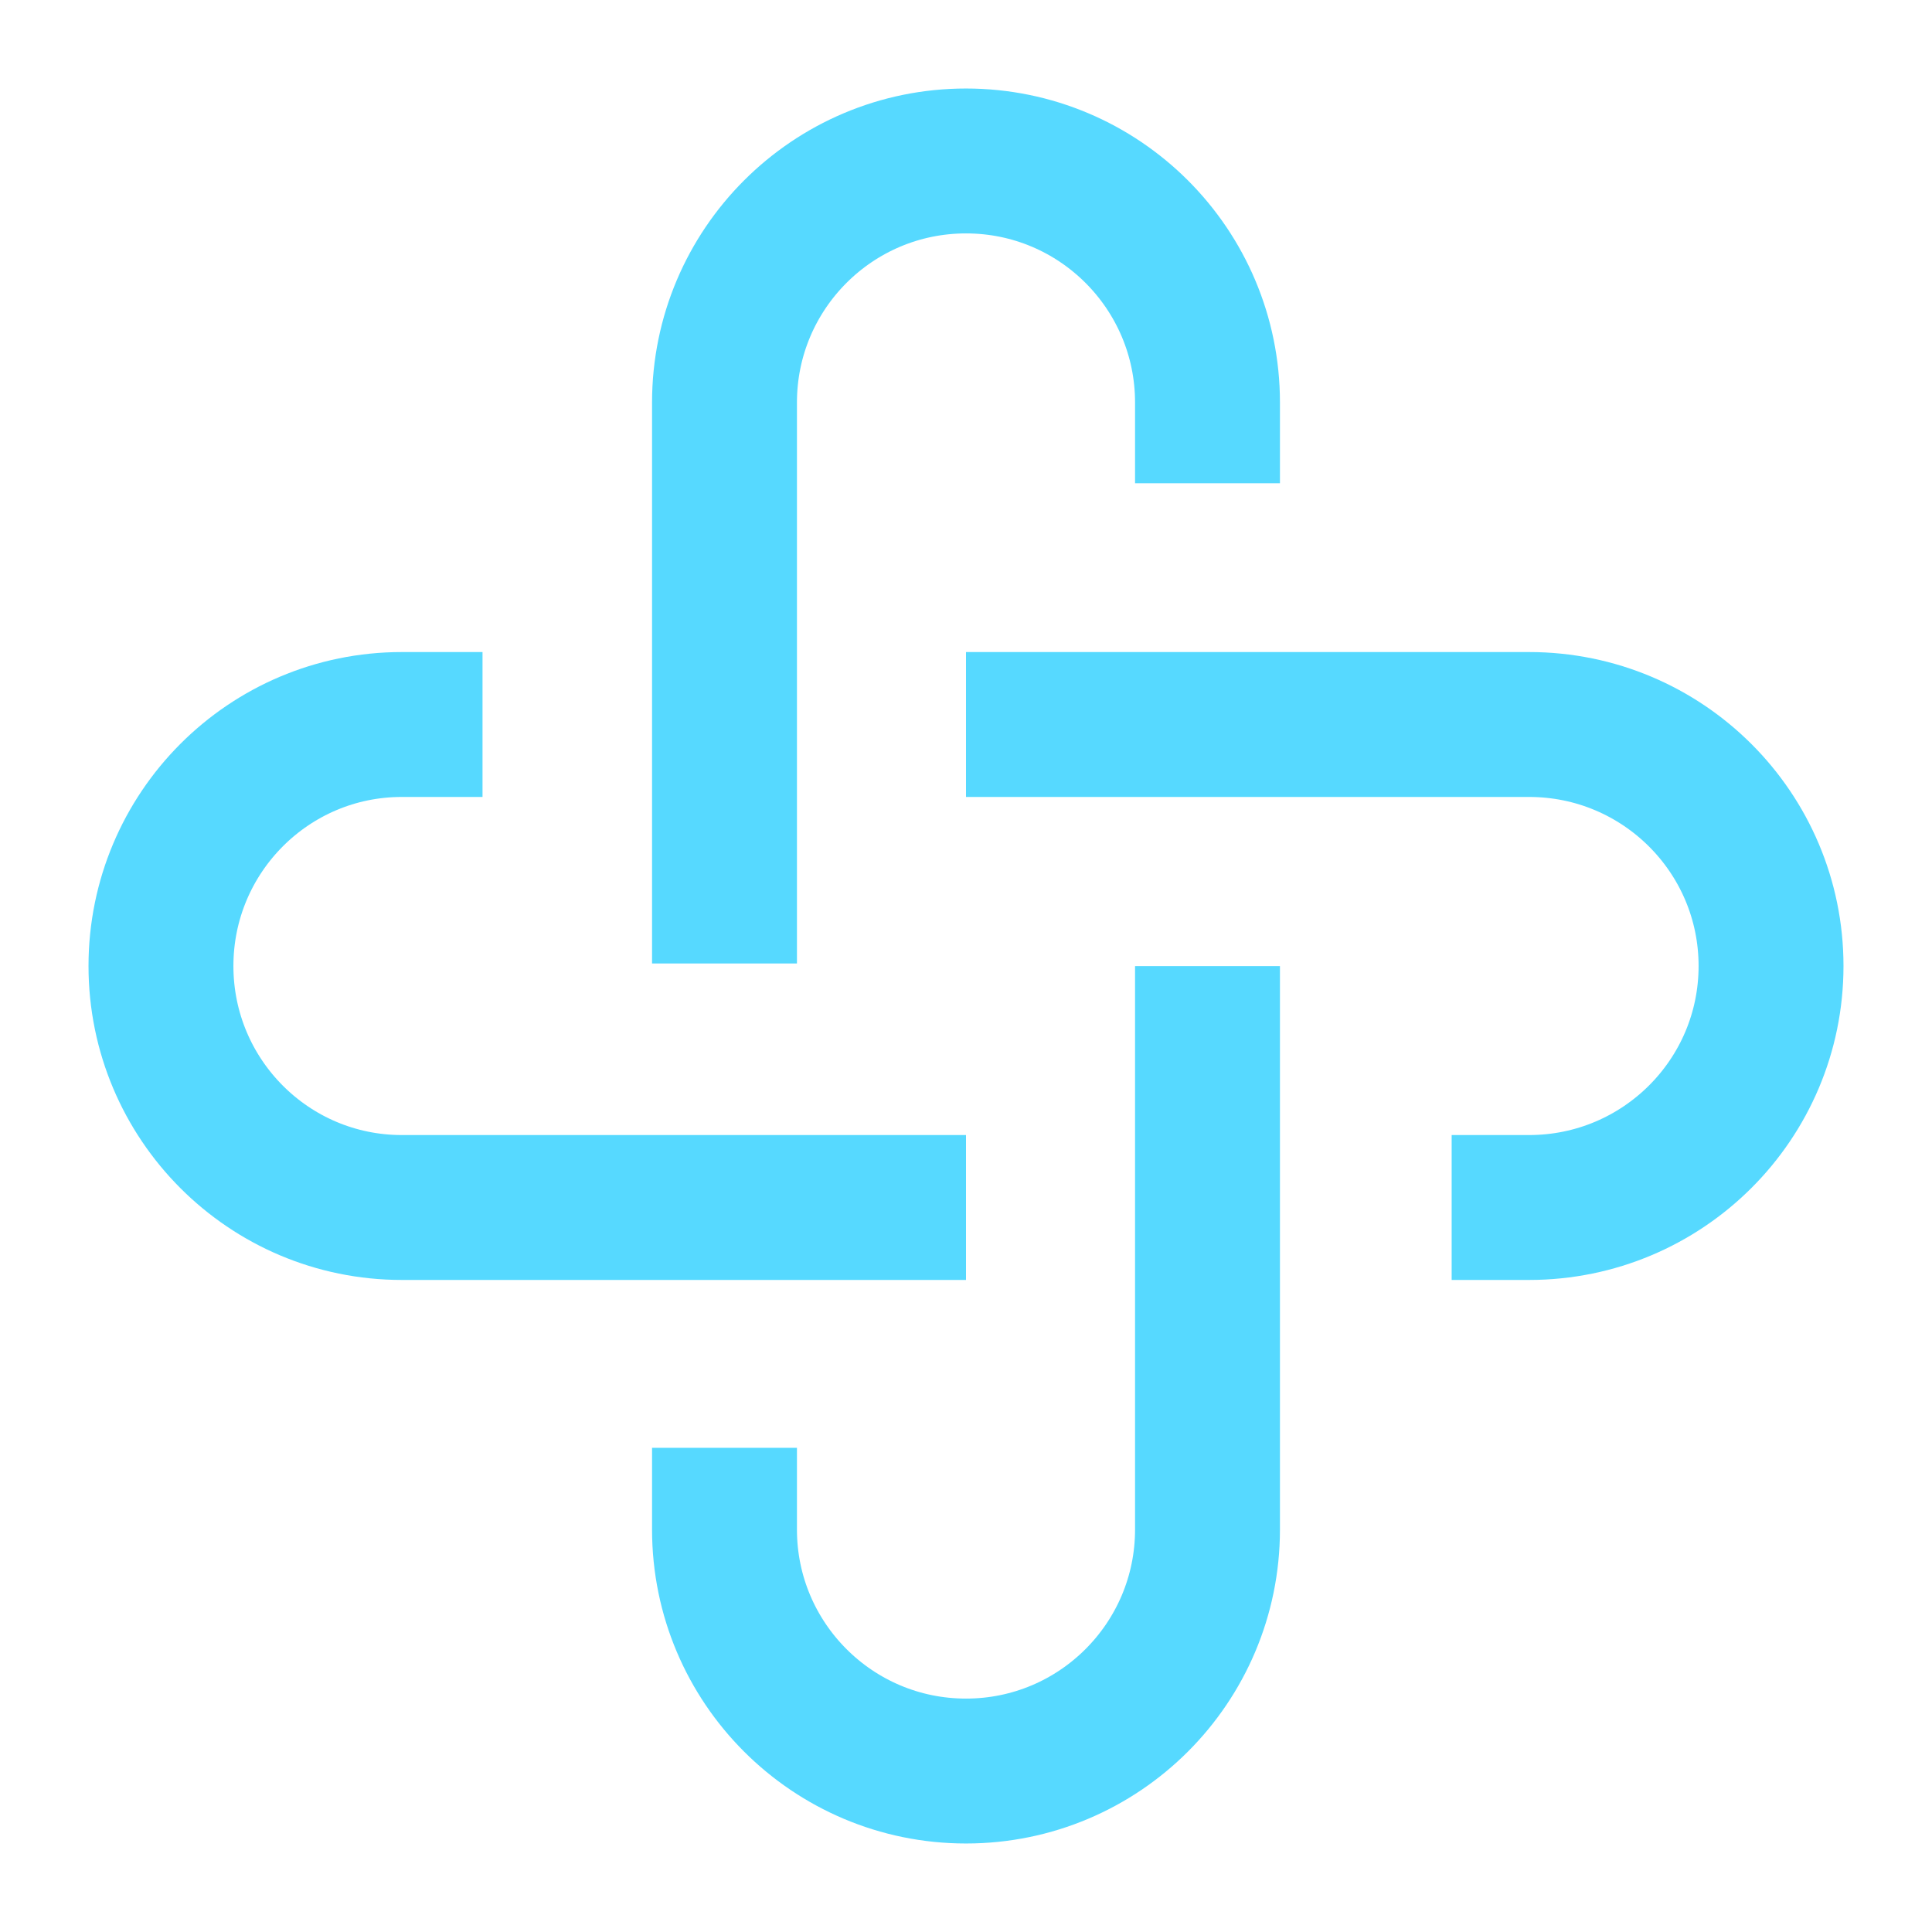
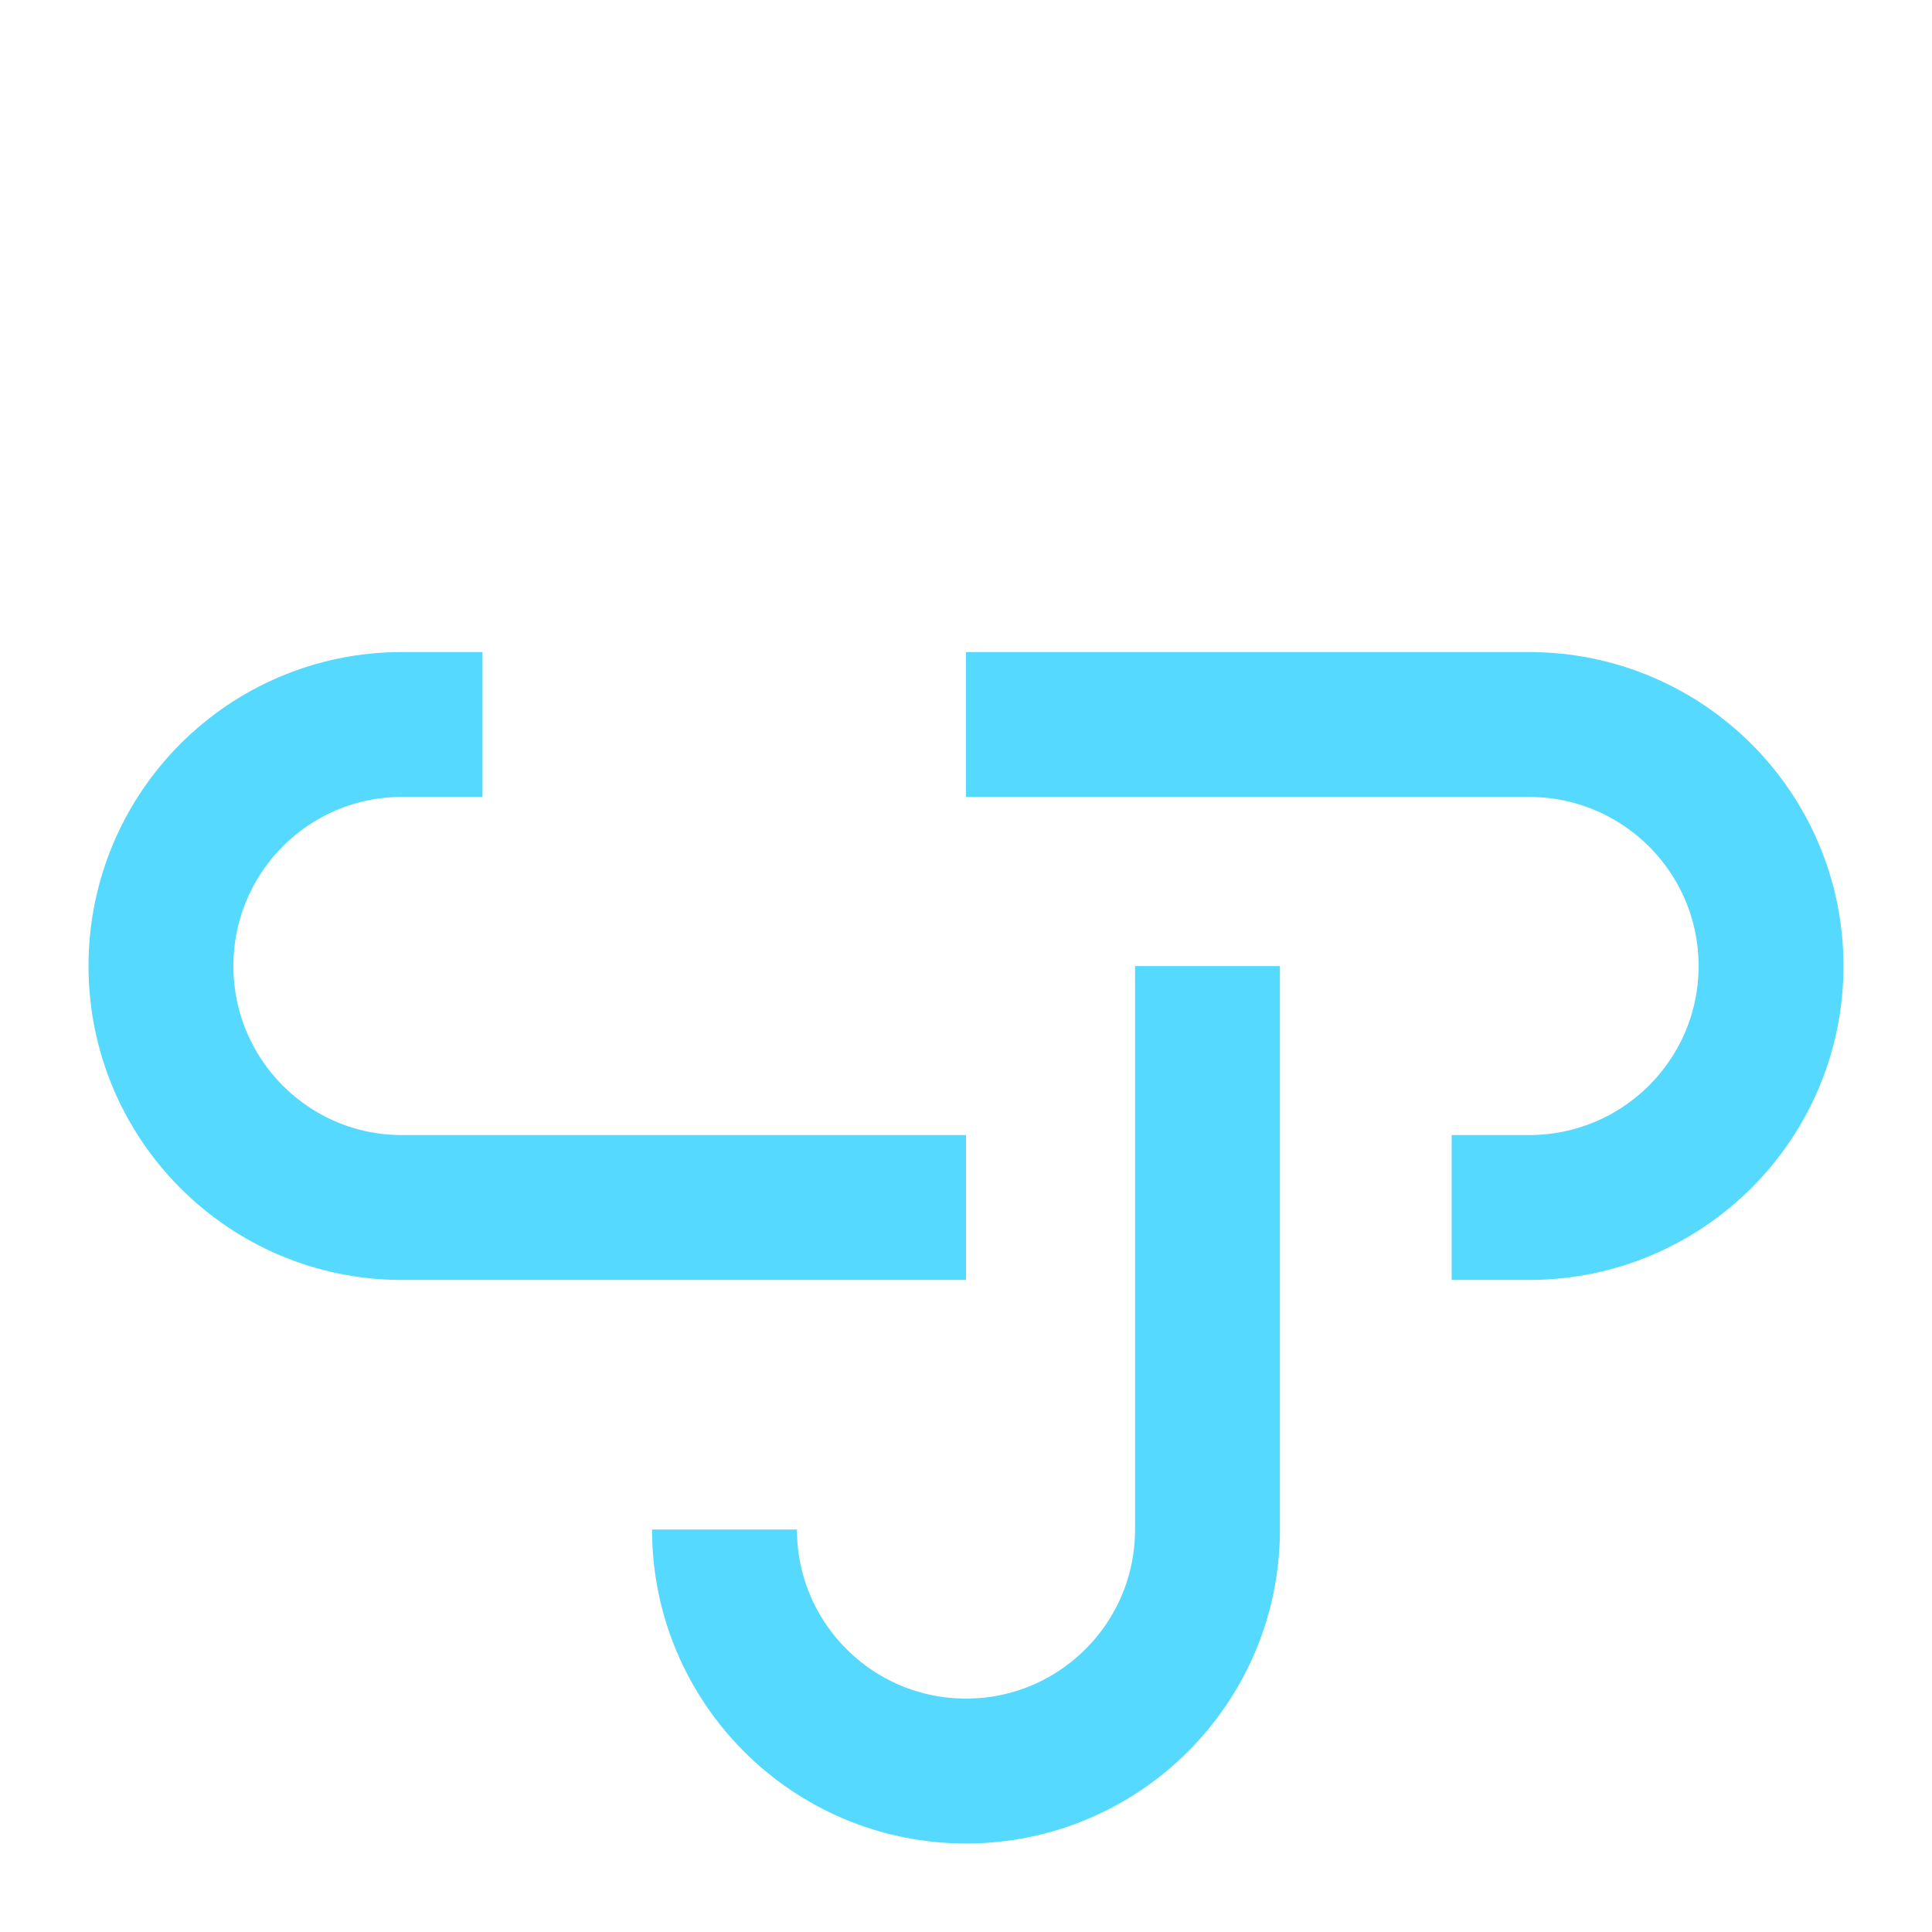
<svg xmlns="http://www.w3.org/2000/svg" width="16" height="16" viewBox="0 0 16 16" fill="none">
  <g clip-path="url(#clip0_2505_117294)">
-     <path d="M6 7.979V3.333C6 2.229 6.895 1.333 8 1.333C9.105 1.333 10 2.229 10 3.333V4.002" stroke="#56D9FF" stroke-width="1.2" strokeLinecap="round" />
-     <path d="M10 8.001V12.667C10 13.771 9.105 14.667 8 14.667C6.895 14.667 6 13.771 6 12.667V11.99" stroke="#56D9FF" stroke-width="1.2" strokeLinecap="round" />
+     <path d="M10 8.001V12.667C10 13.771 9.105 14.667 8 14.667C6.895 14.667 6 13.771 6 12.667" stroke="#56D9FF" stroke-width="1.2" strokeLinecap="round" />
    <path d="M8 10H3.328C2.226 10 1.333 9.105 1.333 8C1.333 6.895 2.226 6 3.328 6H3.996" stroke="#56D9FF" stroke-width="1.2" strokeLinecap="round" />
    <path d="M8 6H12.663C13.77 6 14.667 6.895 14.667 8C14.667 9.105 13.77 10 12.663 10H12.022" stroke="#56D9FF" stroke-width="1.2" strokeLinecap="round" />
  </g>
  <defs>
    <clipPath id="clip0_2505_117294">
      <rect width="16" height="16" fill="white" />
    </clipPath>
  </defs>
</svg>